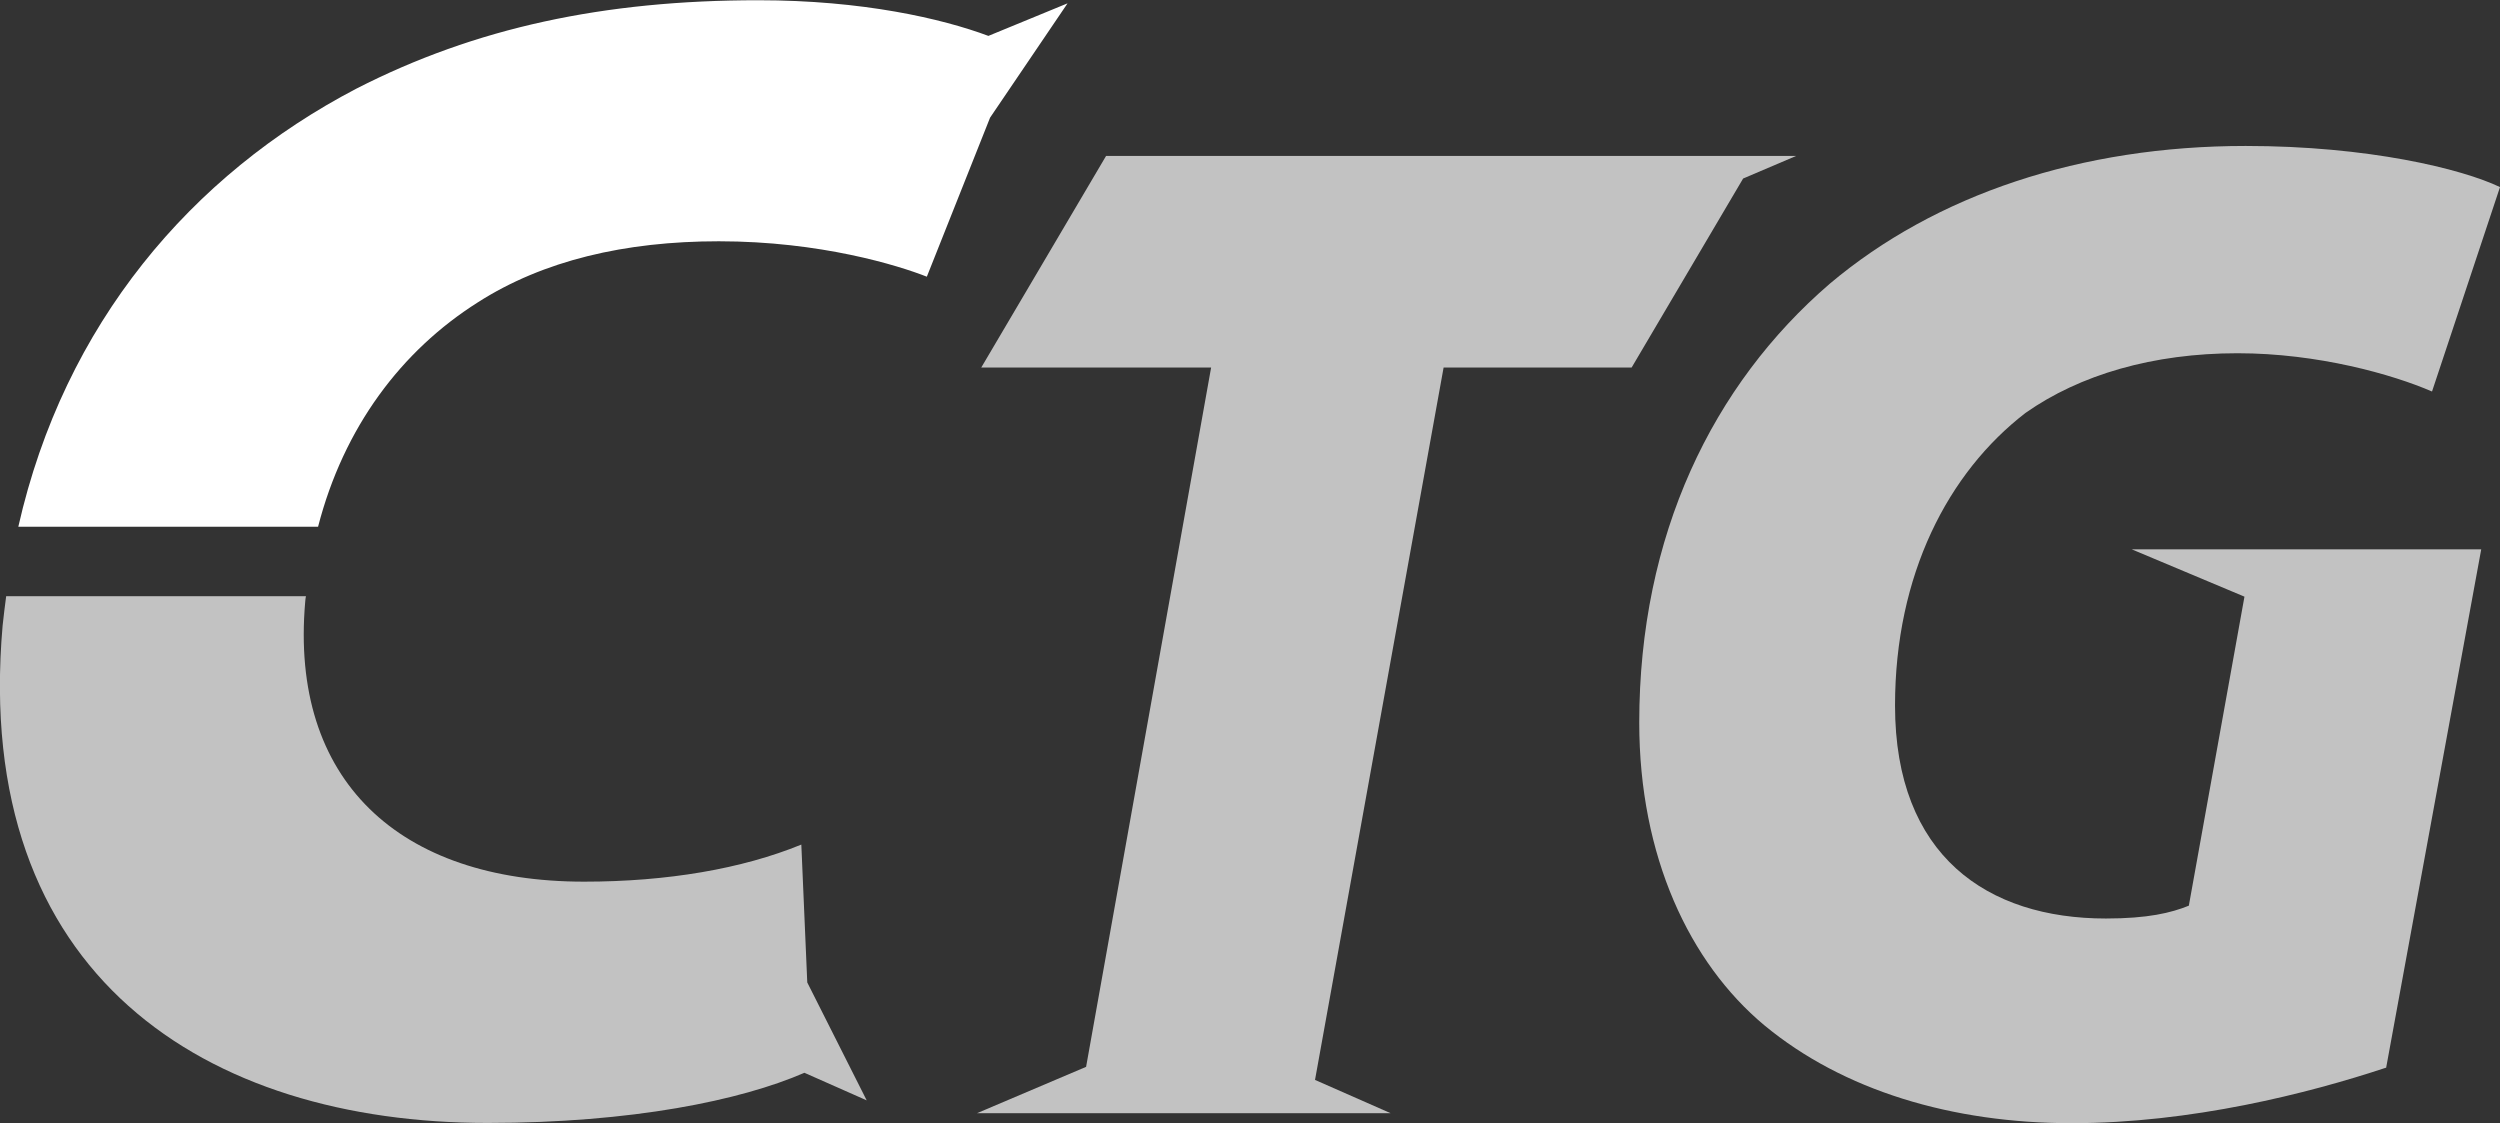
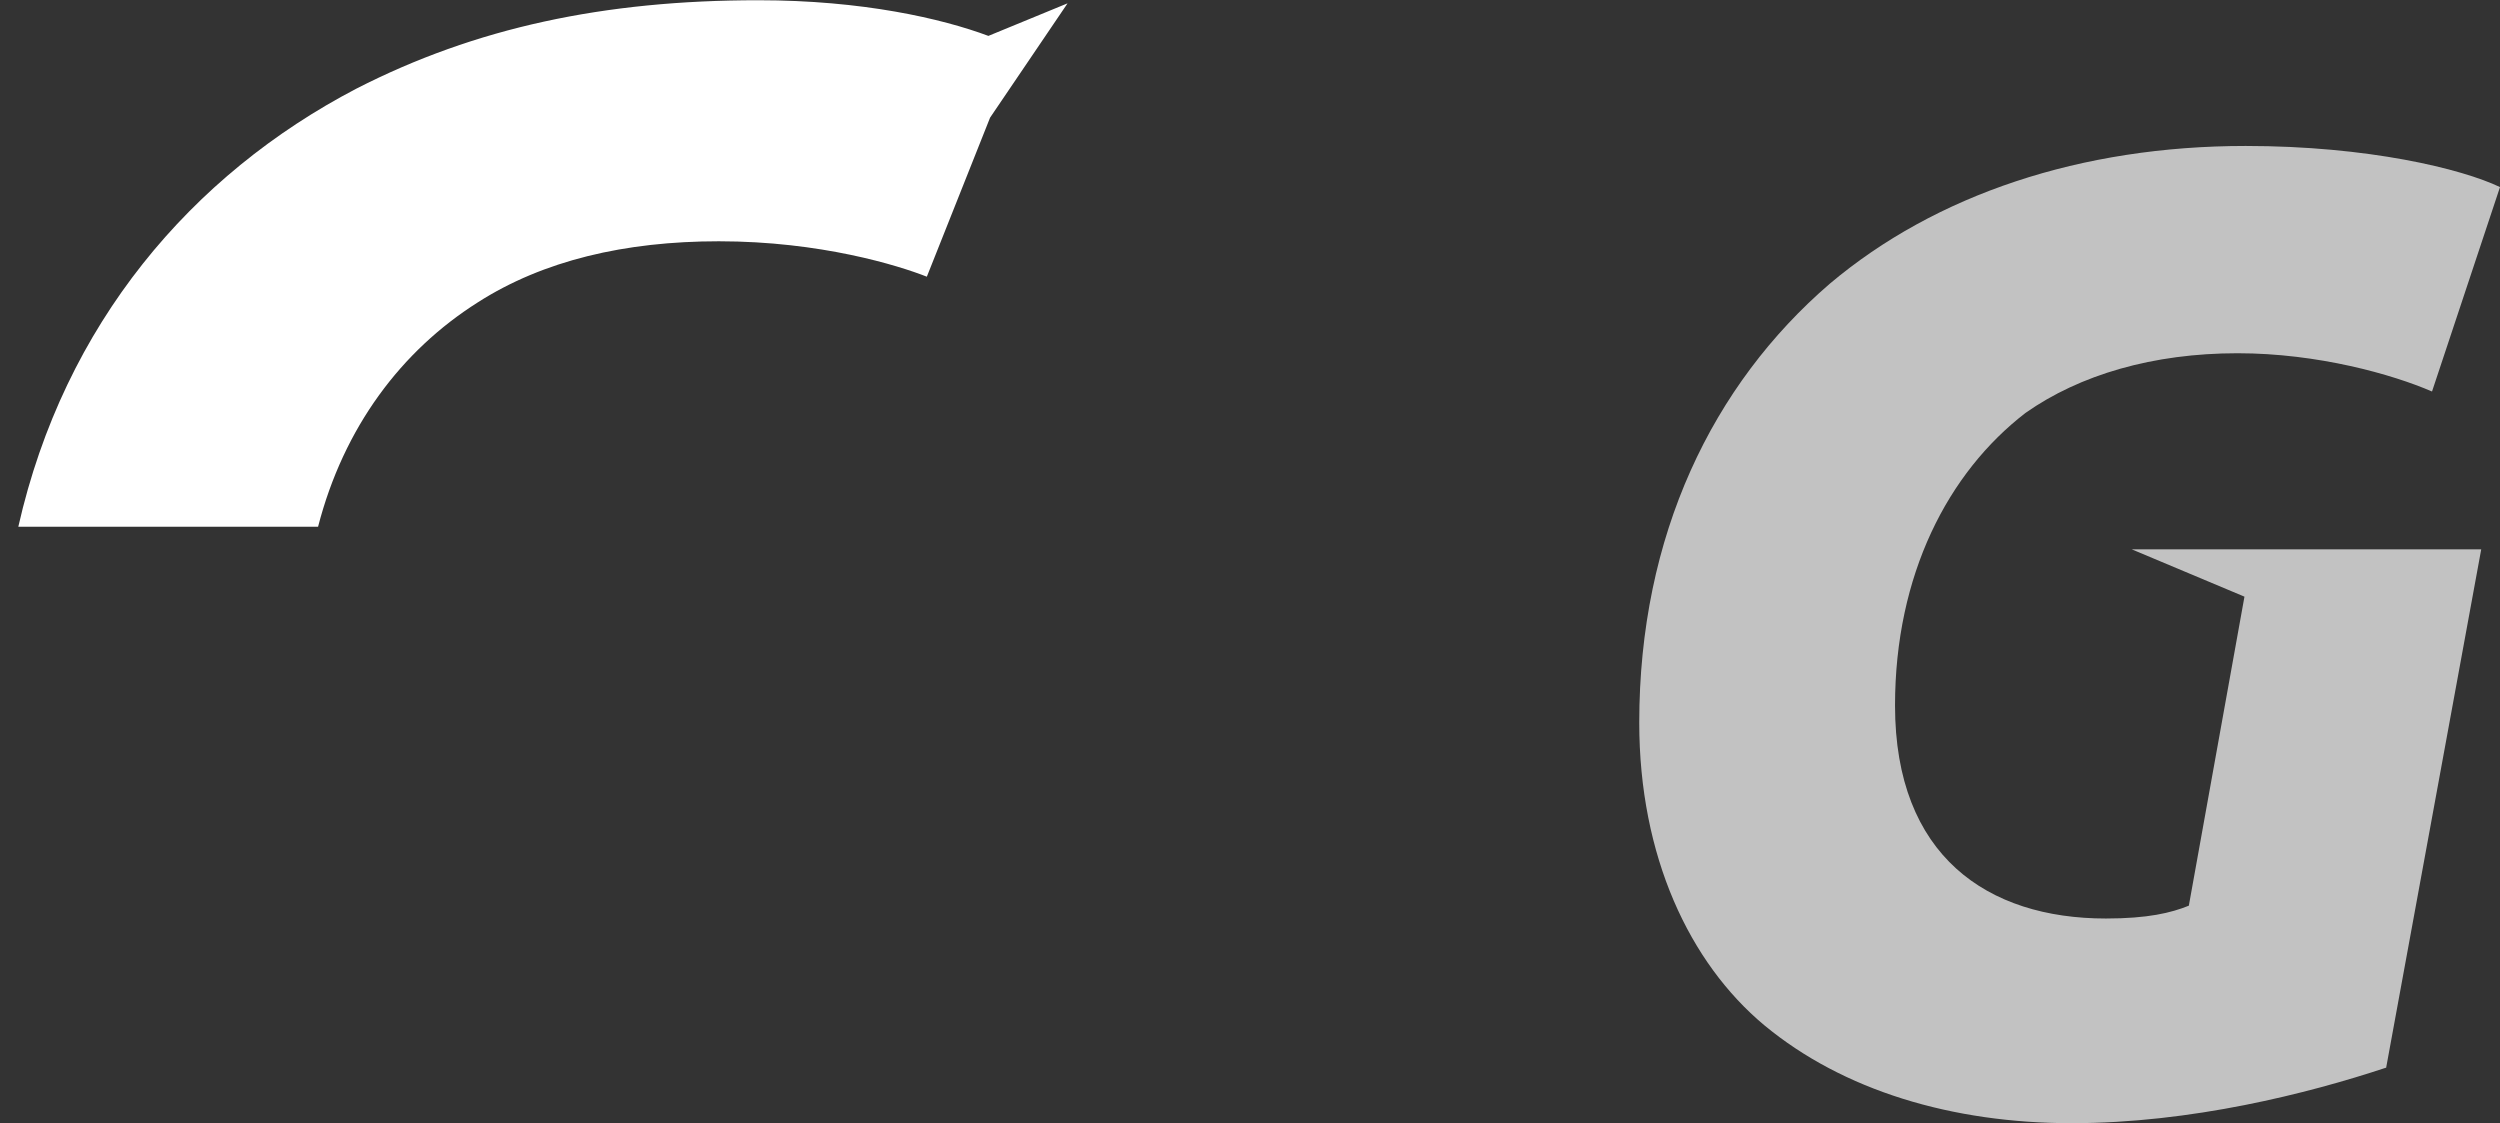
<svg xmlns="http://www.w3.org/2000/svg" id="Capa_1" data-name="Capa 1" viewBox="0 0 105.17 47.25">
  <rect x="0" y="0" width="105.17" height="47.25" fill="#333333" stroke="none" />
  <defs>
    <style>
      .cls-1, .cls-2 {
        fill: #fff;
      }

      .cls-2 {
        opacity: .7;
      }
    </style>
  </defs>
  <path class="cls-2" d="M100.36,44.92c-3.26,1.08-8.18,2.33-13.21,2.33s-9.61-1.37-12.93-4.12c-3.15-2.63-5.26-7.11-5.26-12.73,0-7.89,3.09-14.22,8.01-18.46,4.46-3.76,10.58-5.8,17.5-5.8,5.15,0,9.09.96,10.7,1.73l-2.86,8.6c-1.66-.72-4.8-1.61-8.18-1.61-3.55,0-6.63.9-8.92,2.51-3.26,2.51-5.49,6.81-5.49,12.31,0,6.33,3.89,8.96,8.87,8.96,1.77,0,2.75-.24,3.49-.54l2.34-13-4.74-1.99h14.7l-4,21.81Z" />
-   <polygon class="cls-2" points="75.56 6.56 73.89 6.56 72.52 6.56 46.53 6.56 41.28 15.46 50.95 15.46 45.69 44.88 41.1 46.83 58.5 46.83 55.32 45.43 60.73 15.46 68.64 15.46 73.33 7.51 75.56 6.56" />
  <g>
-     <path class="cls-1" d="M44.91.14l-3.33,1.37c-1.96-.73-5.29-1.5-9.68-1.5-6.48,0-11.89,1.15-16.91,3.72C8.06,7.35,2.7,13.62.77,22.16h12.61c1.08-4.19,3.51-7.41,6.72-9.44,2.75-1.76,6.19-2.57,10.14-2.57,4.28,0,7.56,1.02,8.75,1.49l2.66-6.69L44.91.14Z" />
-     <path class="cls-2" d="M36.46,46.29l-2.5-4.96-.25-5.8c-2.49,1.02-5.64,1.56-9.14,1.56-7.78,0-12.39-4.26-11.73-11.78,0-.08.02-.15.03-.23H.26c-.05.41-.11.82-.15,1.24-1.29,14.76,8.6,20.92,20.4,20.92,6.08,0,10.66-.95,13.33-2.11l2.62,1.16Z" />
+     <path class="cls-1" d="M44.91.14l-3.33,1.37c-1.96-.73-5.29-1.5-9.68-1.5-6.48,0-11.89,1.15-16.91,3.72C8.06,7.35,2.7,13.62.77,22.16h12.61c1.08-4.19,3.51-7.41,6.72-9.44,2.75-1.76,6.19-2.57,10.14-2.57,4.28,0,7.56,1.02,8.75,1.49l2.66-6.69Z" />
  </g>
</svg>